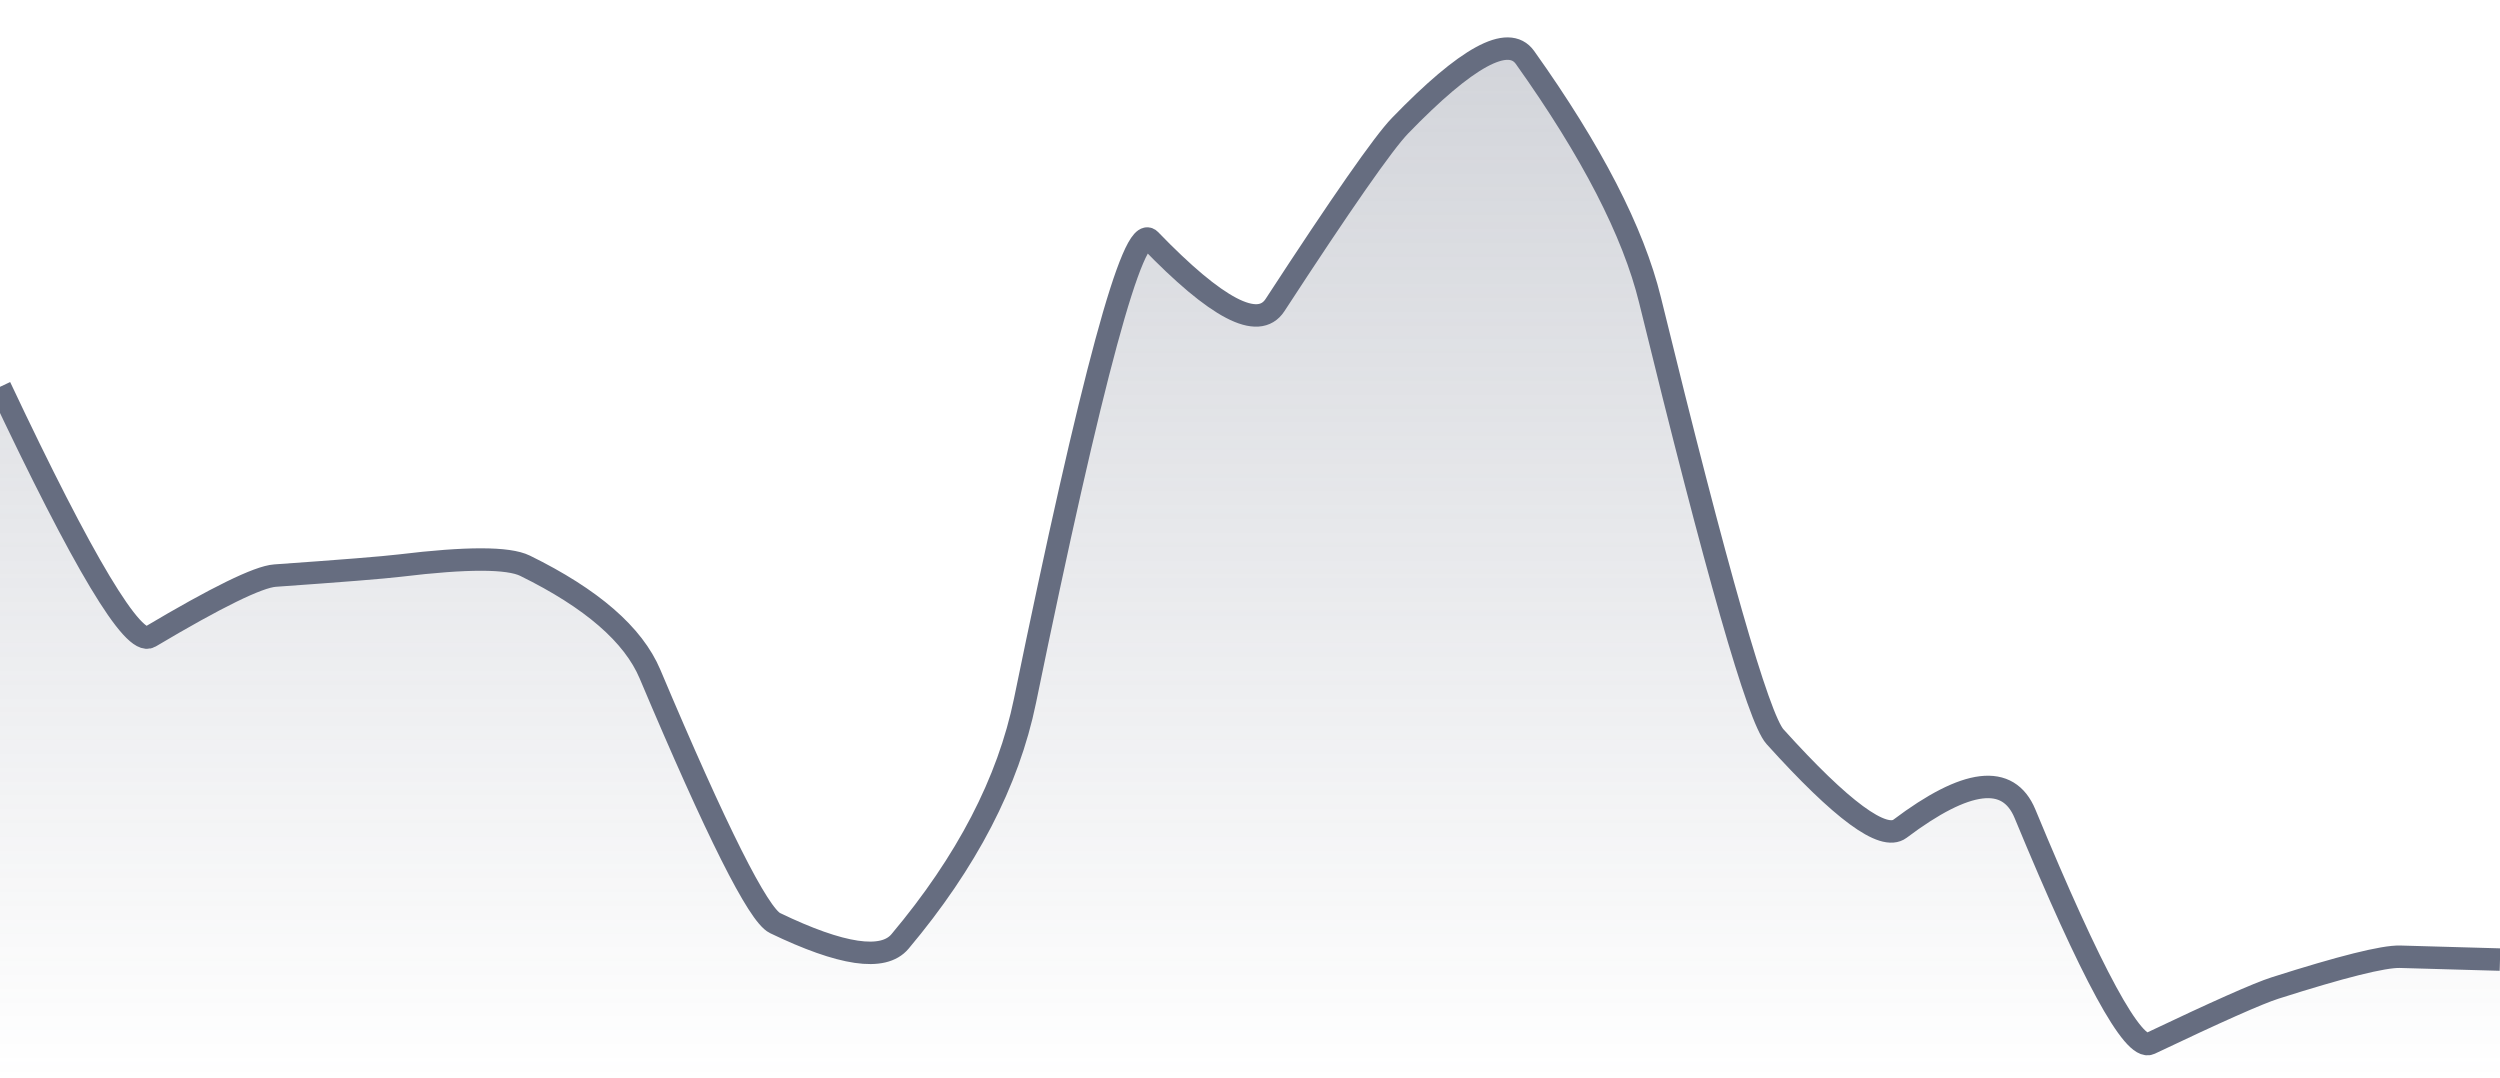
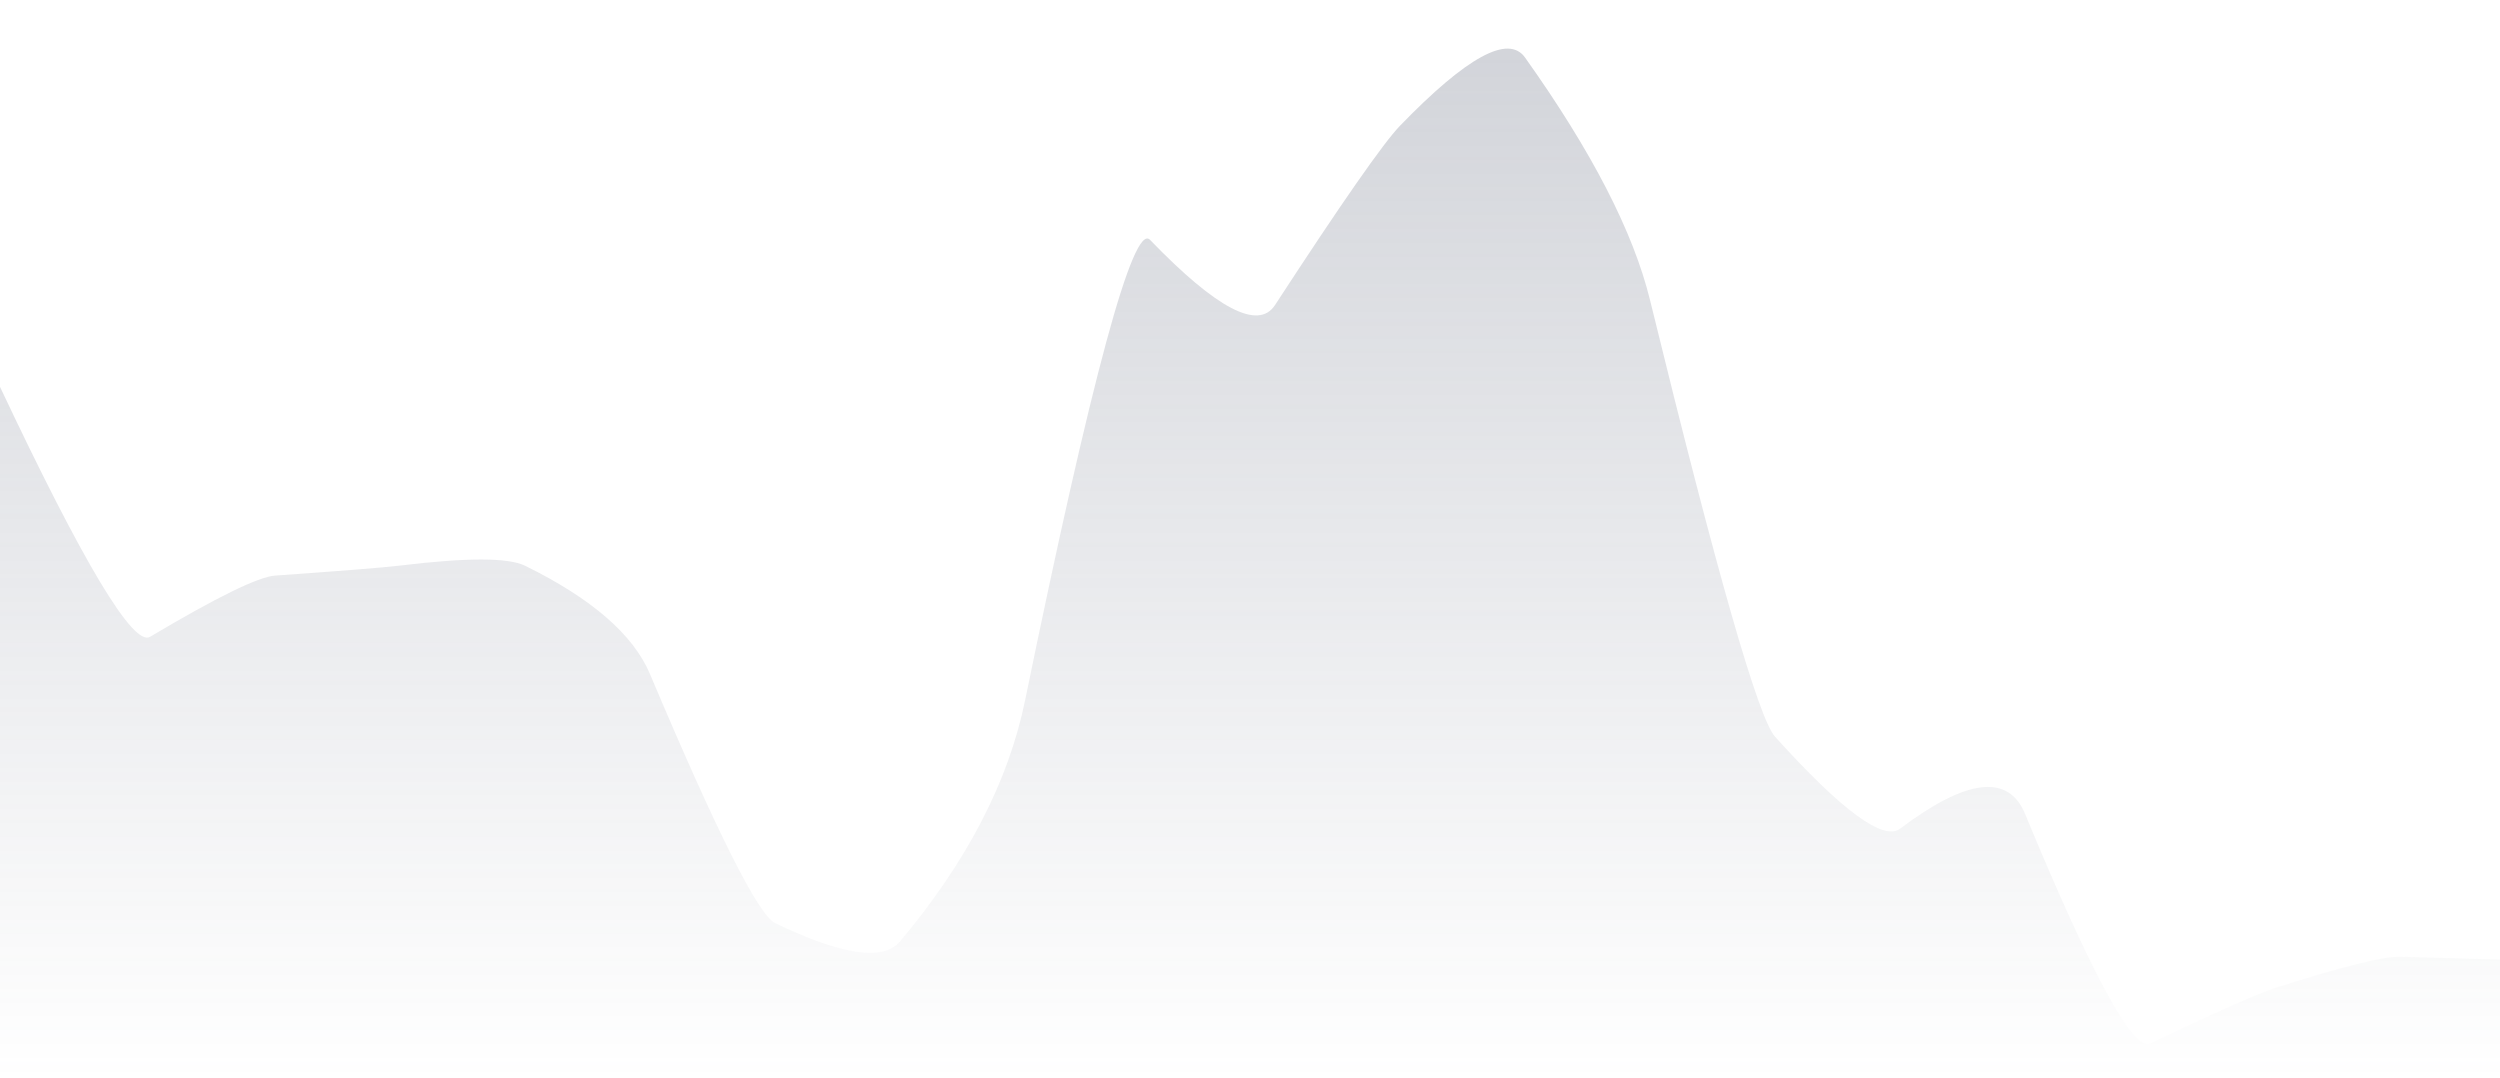
<svg xmlns="http://www.w3.org/2000/svg" viewBox="0 0 167 72" width="167" height="72">
  <defs>
    <linearGradient id="gradient" x1="0" y1="0" x2="0" y2="1">
      <stop offset="0%" stop-color="#666D80" stop-opacity="0.3" />
      <stop offset="100%" stop-color="#666D80" stop-opacity="0" />
    </linearGradient>
  </defs>
  <path d="M 0,25.84 Q 8.35,43.54 10.02,42.54 Q 16.7,38.57 18.37,38.45 Q 25.05,37.98 26.72,37.78 Q 33.4,36.97 35.07,37.79 Q 41.75,41.07 43.42,45.03 Q 50.1,60.85 51.77,61.66 Q 58.45,64.88 60.12,62.89 Q 66.8,54.94 68.47,46.81 Q 75.15,14.29 76.82,16.02 Q 83.5,22.94 85.17,20.38 Q 91.85,10.13 93.52,8.4 Q 100.2,1.5 101.87,3.84 Q 108.55,13.22 110.22,20.04 Q 116.9,47.35 118.57,49.21 Q 125.25,56.61 126.92,55.36 Q 133.6,50.33 135.27,54.36 Q 141.95,70.5 143.62,69.71 Q 150.3,66.53 151.97,66 Q 158.65,63.87 160.32,63.91 T 167,64.1 L 167,72 L 0,72 Z" fill="url(#gradient)" />
-   <path d="M 0,25.84 Q 8.35,43.54 10.02,42.54 Q 16.7,38.57 18.37,38.45 Q 25.05,37.98 26.72,37.78 Q 33.4,36.97 35.07,37.79 Q 41.75,41.07 43.42,45.03 Q 50.1,60.85 51.77,61.66 Q 58.45,64.88 60.12,62.89 Q 66.8,54.94 68.47,46.81 Q 75.15,14.29 76.82,16.02 Q 83.5,22.94 85.17,20.38 Q 91.85,10.13 93.52,8.4 Q 100.2,1.5 101.87,3.84 Q 108.55,13.22 110.22,20.04 Q 116.9,47.35 118.57,49.21 Q 125.25,56.61 126.92,55.36 Q 133.6,50.33 135.27,54.36 Q 141.95,70.5 143.62,69.71 Q 150.3,66.53 151.97,66 Q 158.65,63.87 160.32,63.91 T 167,64.1" fill="none" stroke="#666D80" stroke-width="1.5" />
</svg>